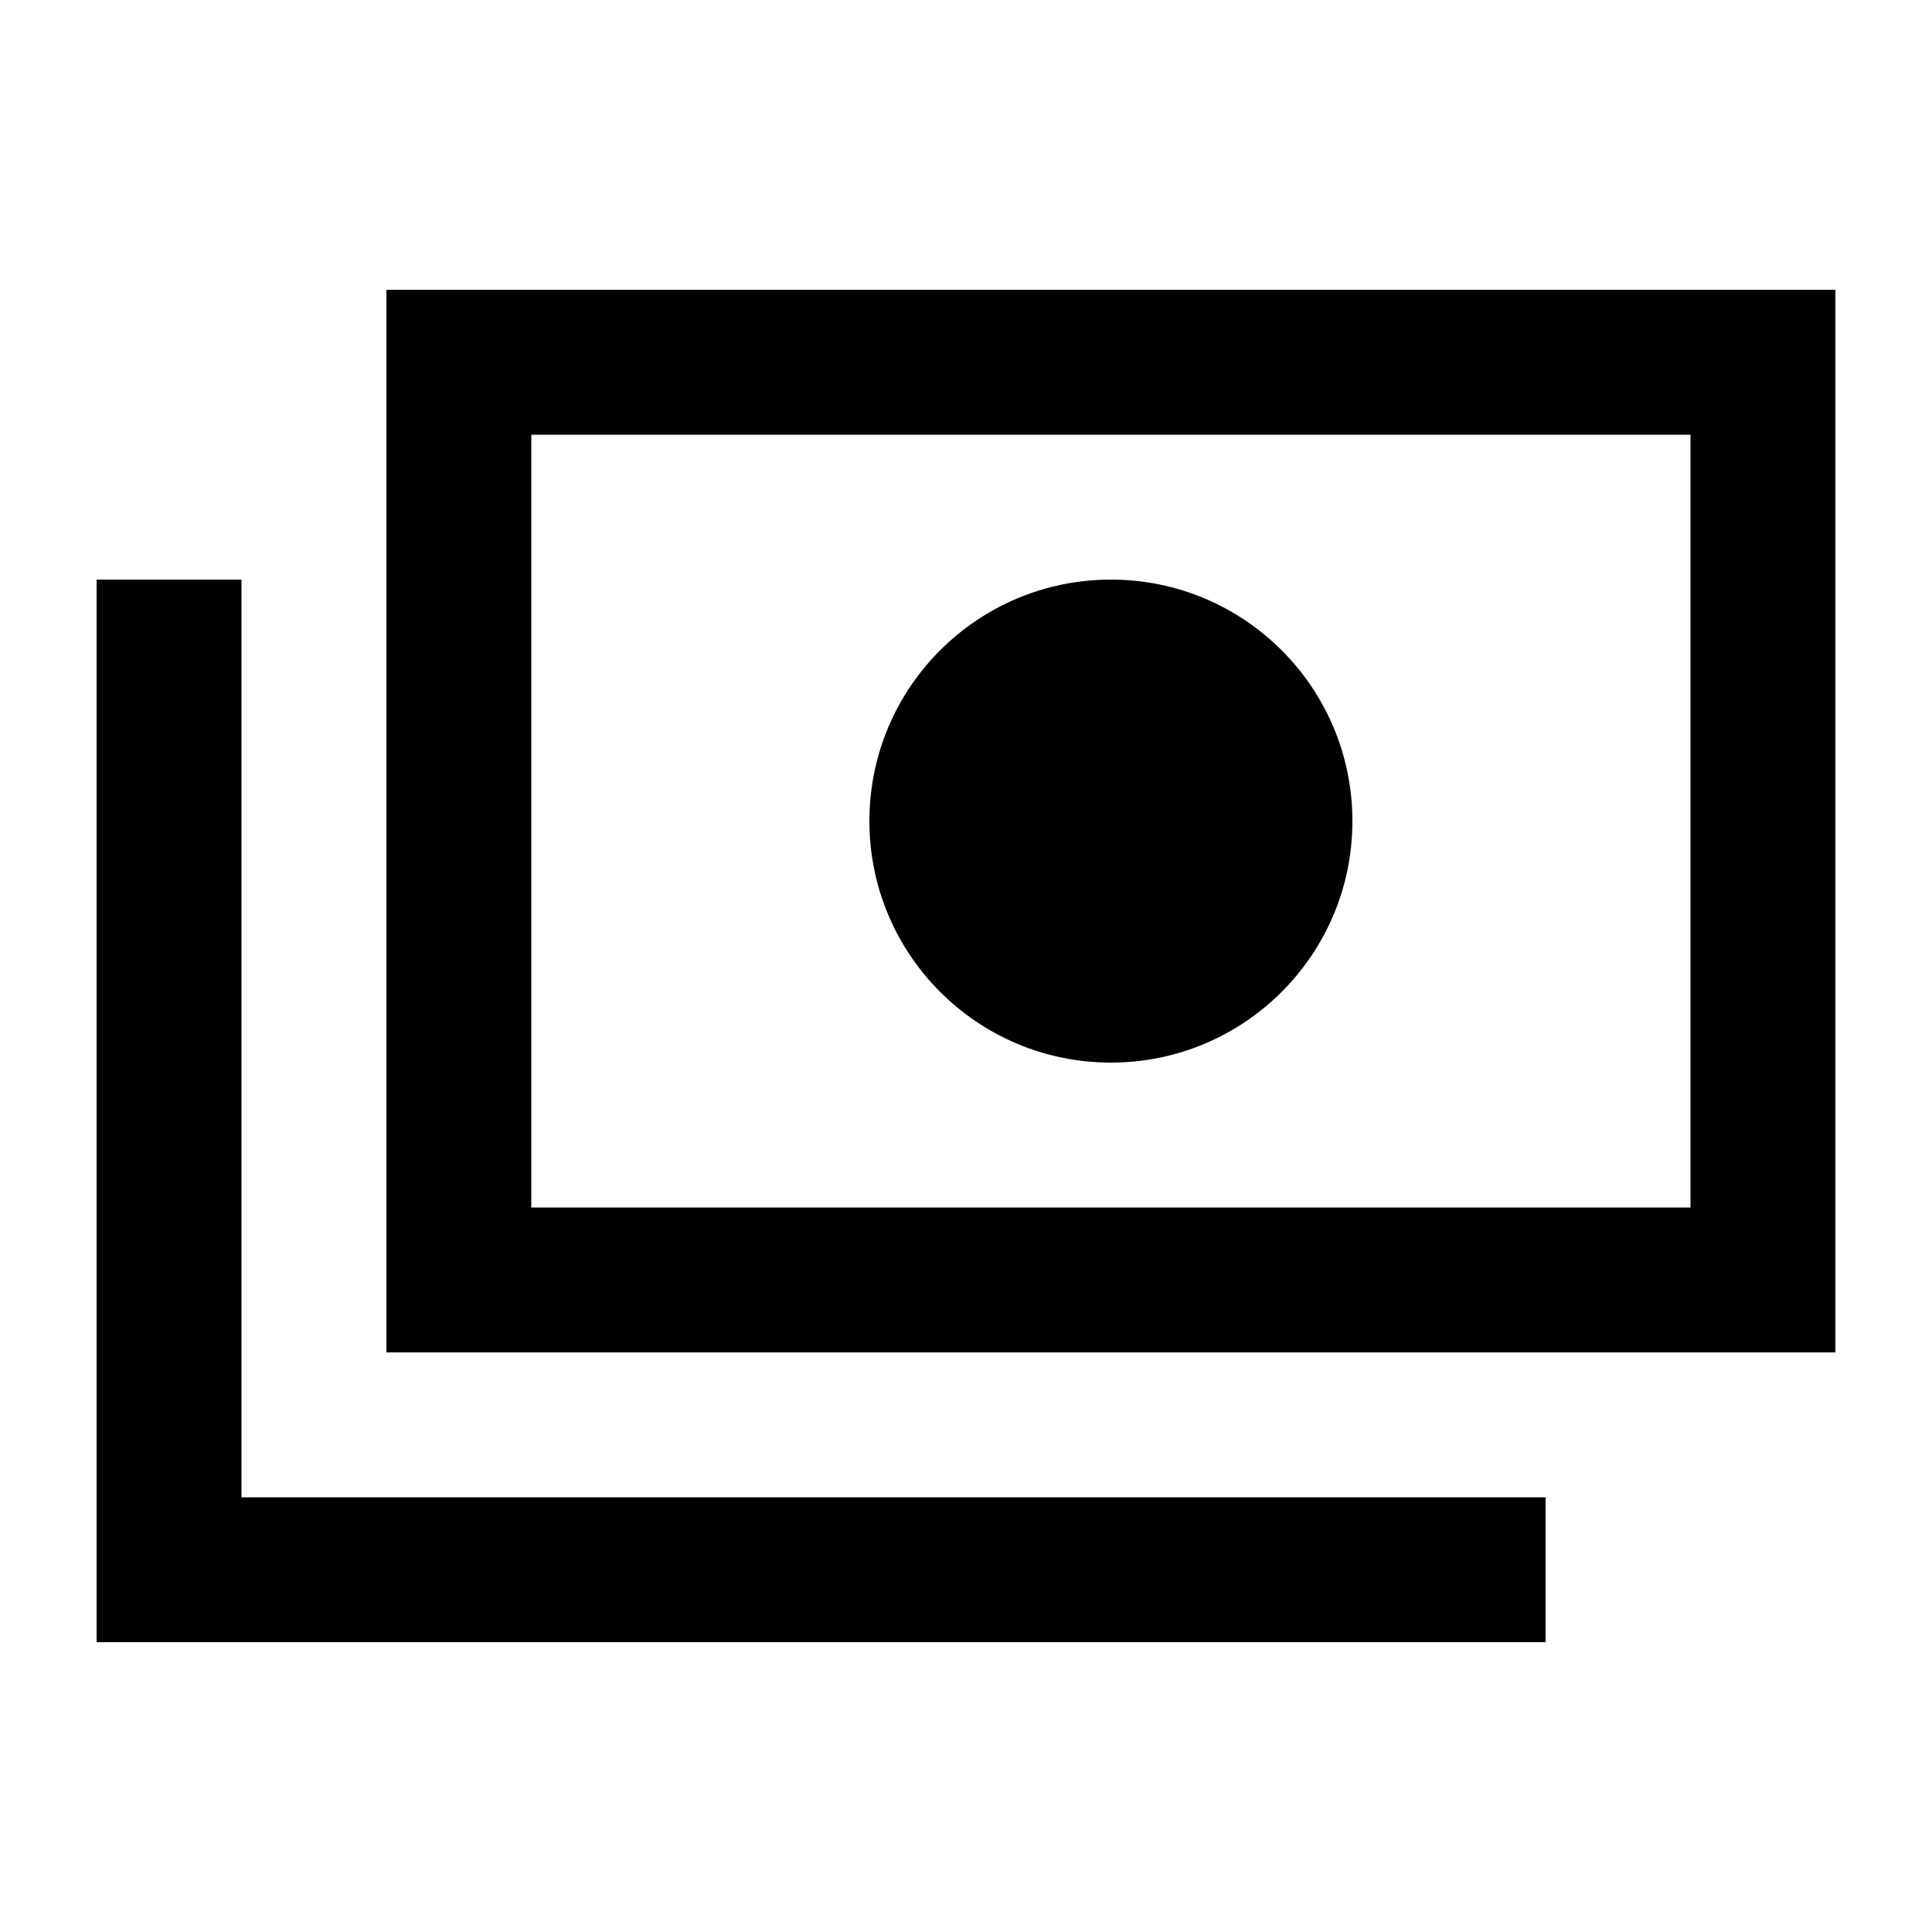
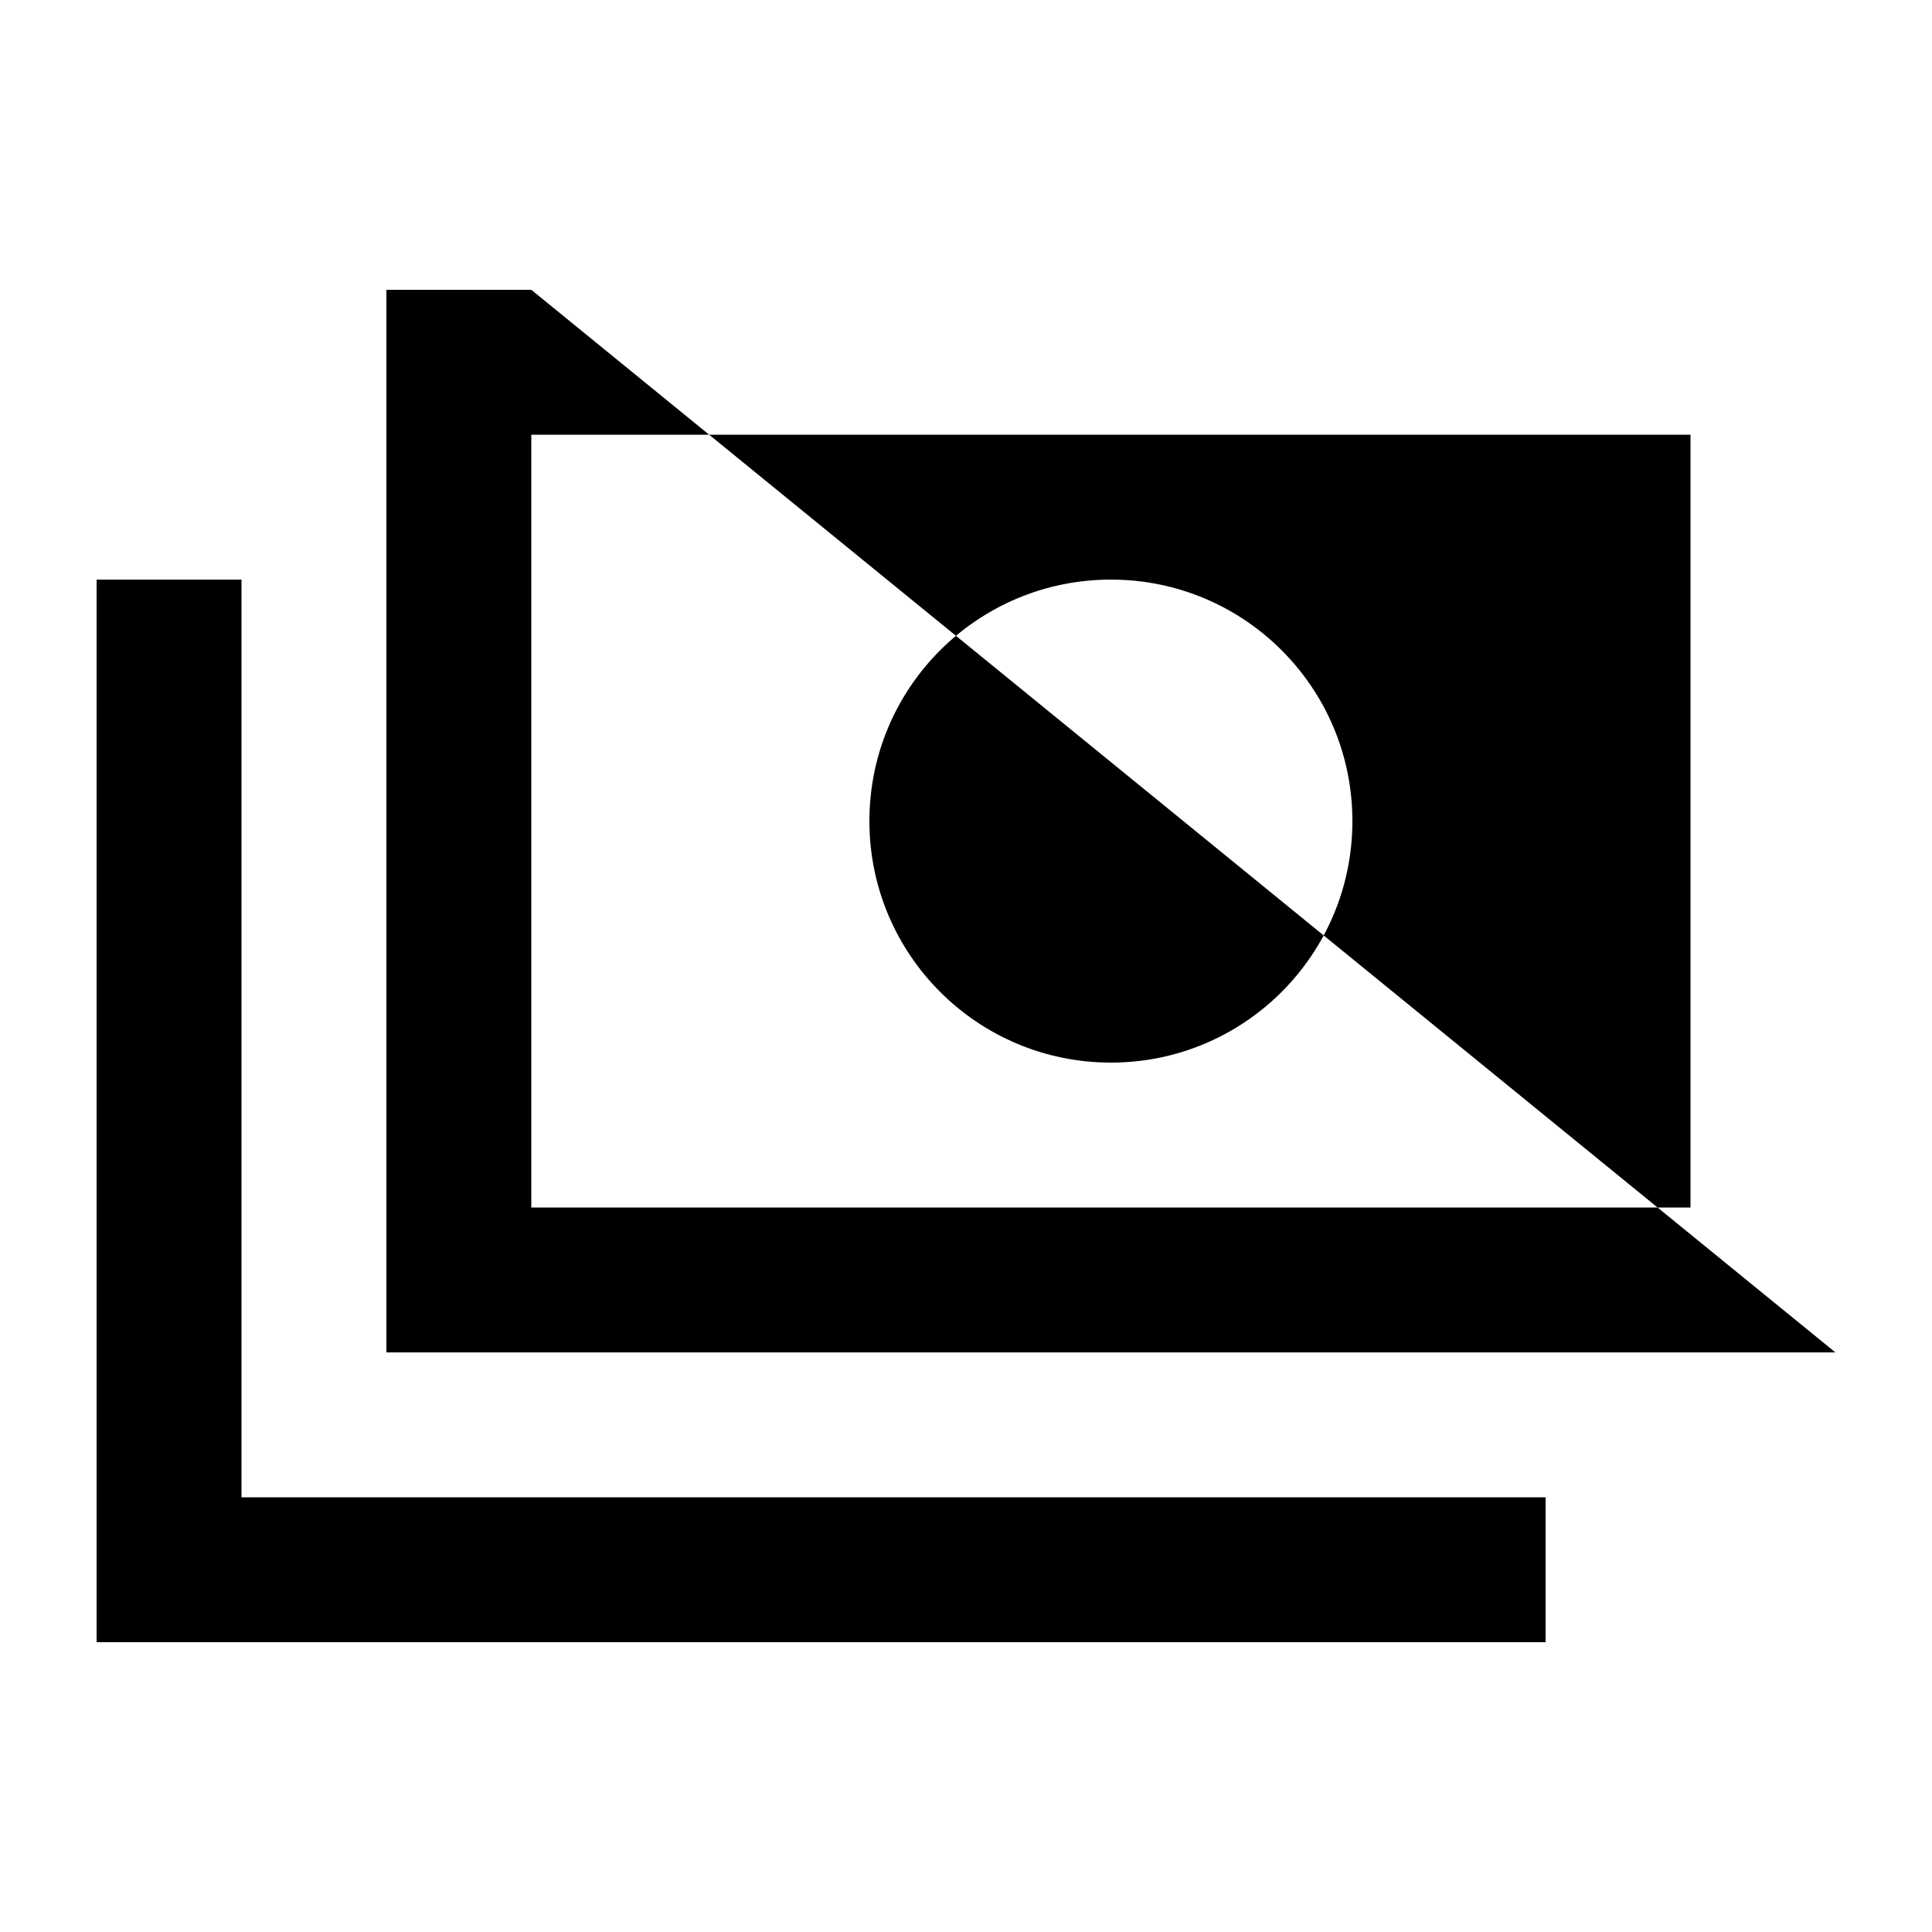
<svg xmlns="http://www.w3.org/2000/svg" viewBox="0 0 640 640">
-   <path fill="currentColor" d="M560 144L560 400L176 400L176 144L560 144zM176 96L128 96L128 448L608 448L608 96L176 96zM448 272C448 227.8 412.2 192 368 192C323.8 192 288 227.8 288 272C288 316.2 323.8 352 368 352C412.2 352 448 316.2 448 272zM80 216L80 192L32 192L32 544L512 544L512 496L80 496L80 216z" />
+   <path fill="currentColor" d="M560 144L560 400L176 400L176 144L560 144zM176 96L128 96L128 448L608 448L176 96zM448 272C448 227.8 412.2 192 368 192C323.8 192 288 227.8 288 272C288 316.2 323.8 352 368 352C412.2 352 448 316.2 448 272zM80 216L80 192L32 192L32 544L512 544L512 496L80 496L80 216z" />
</svg>